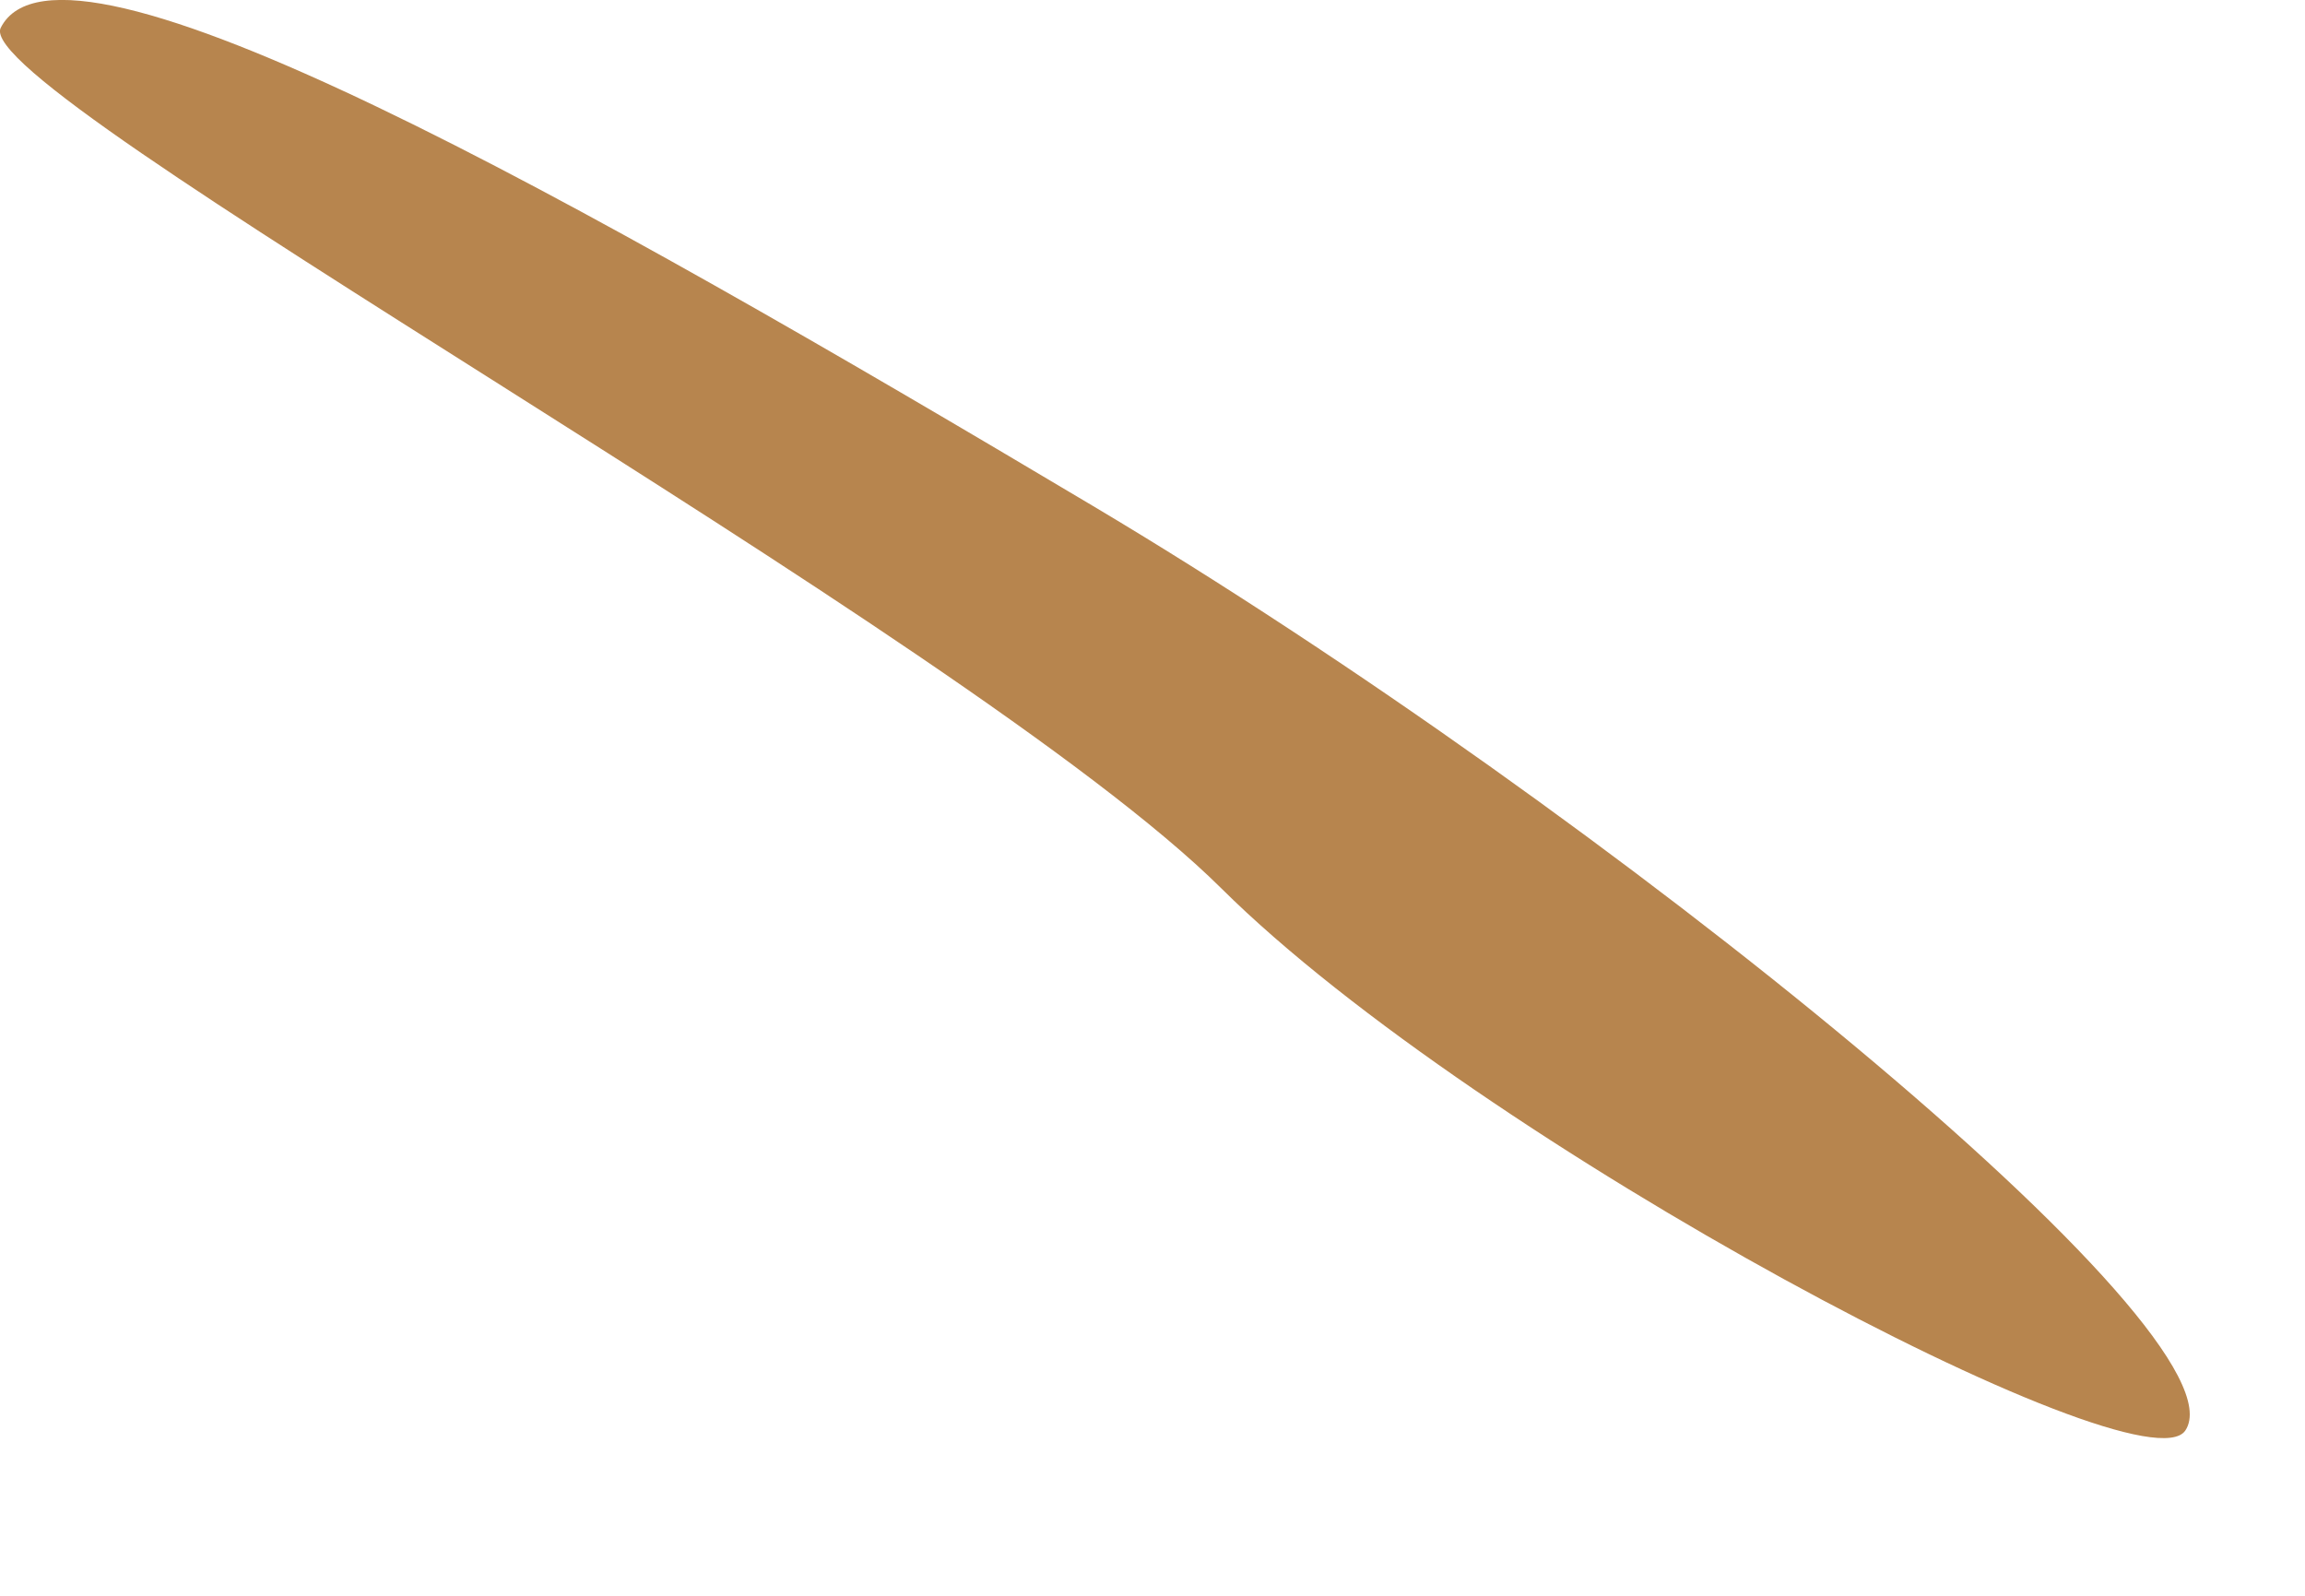
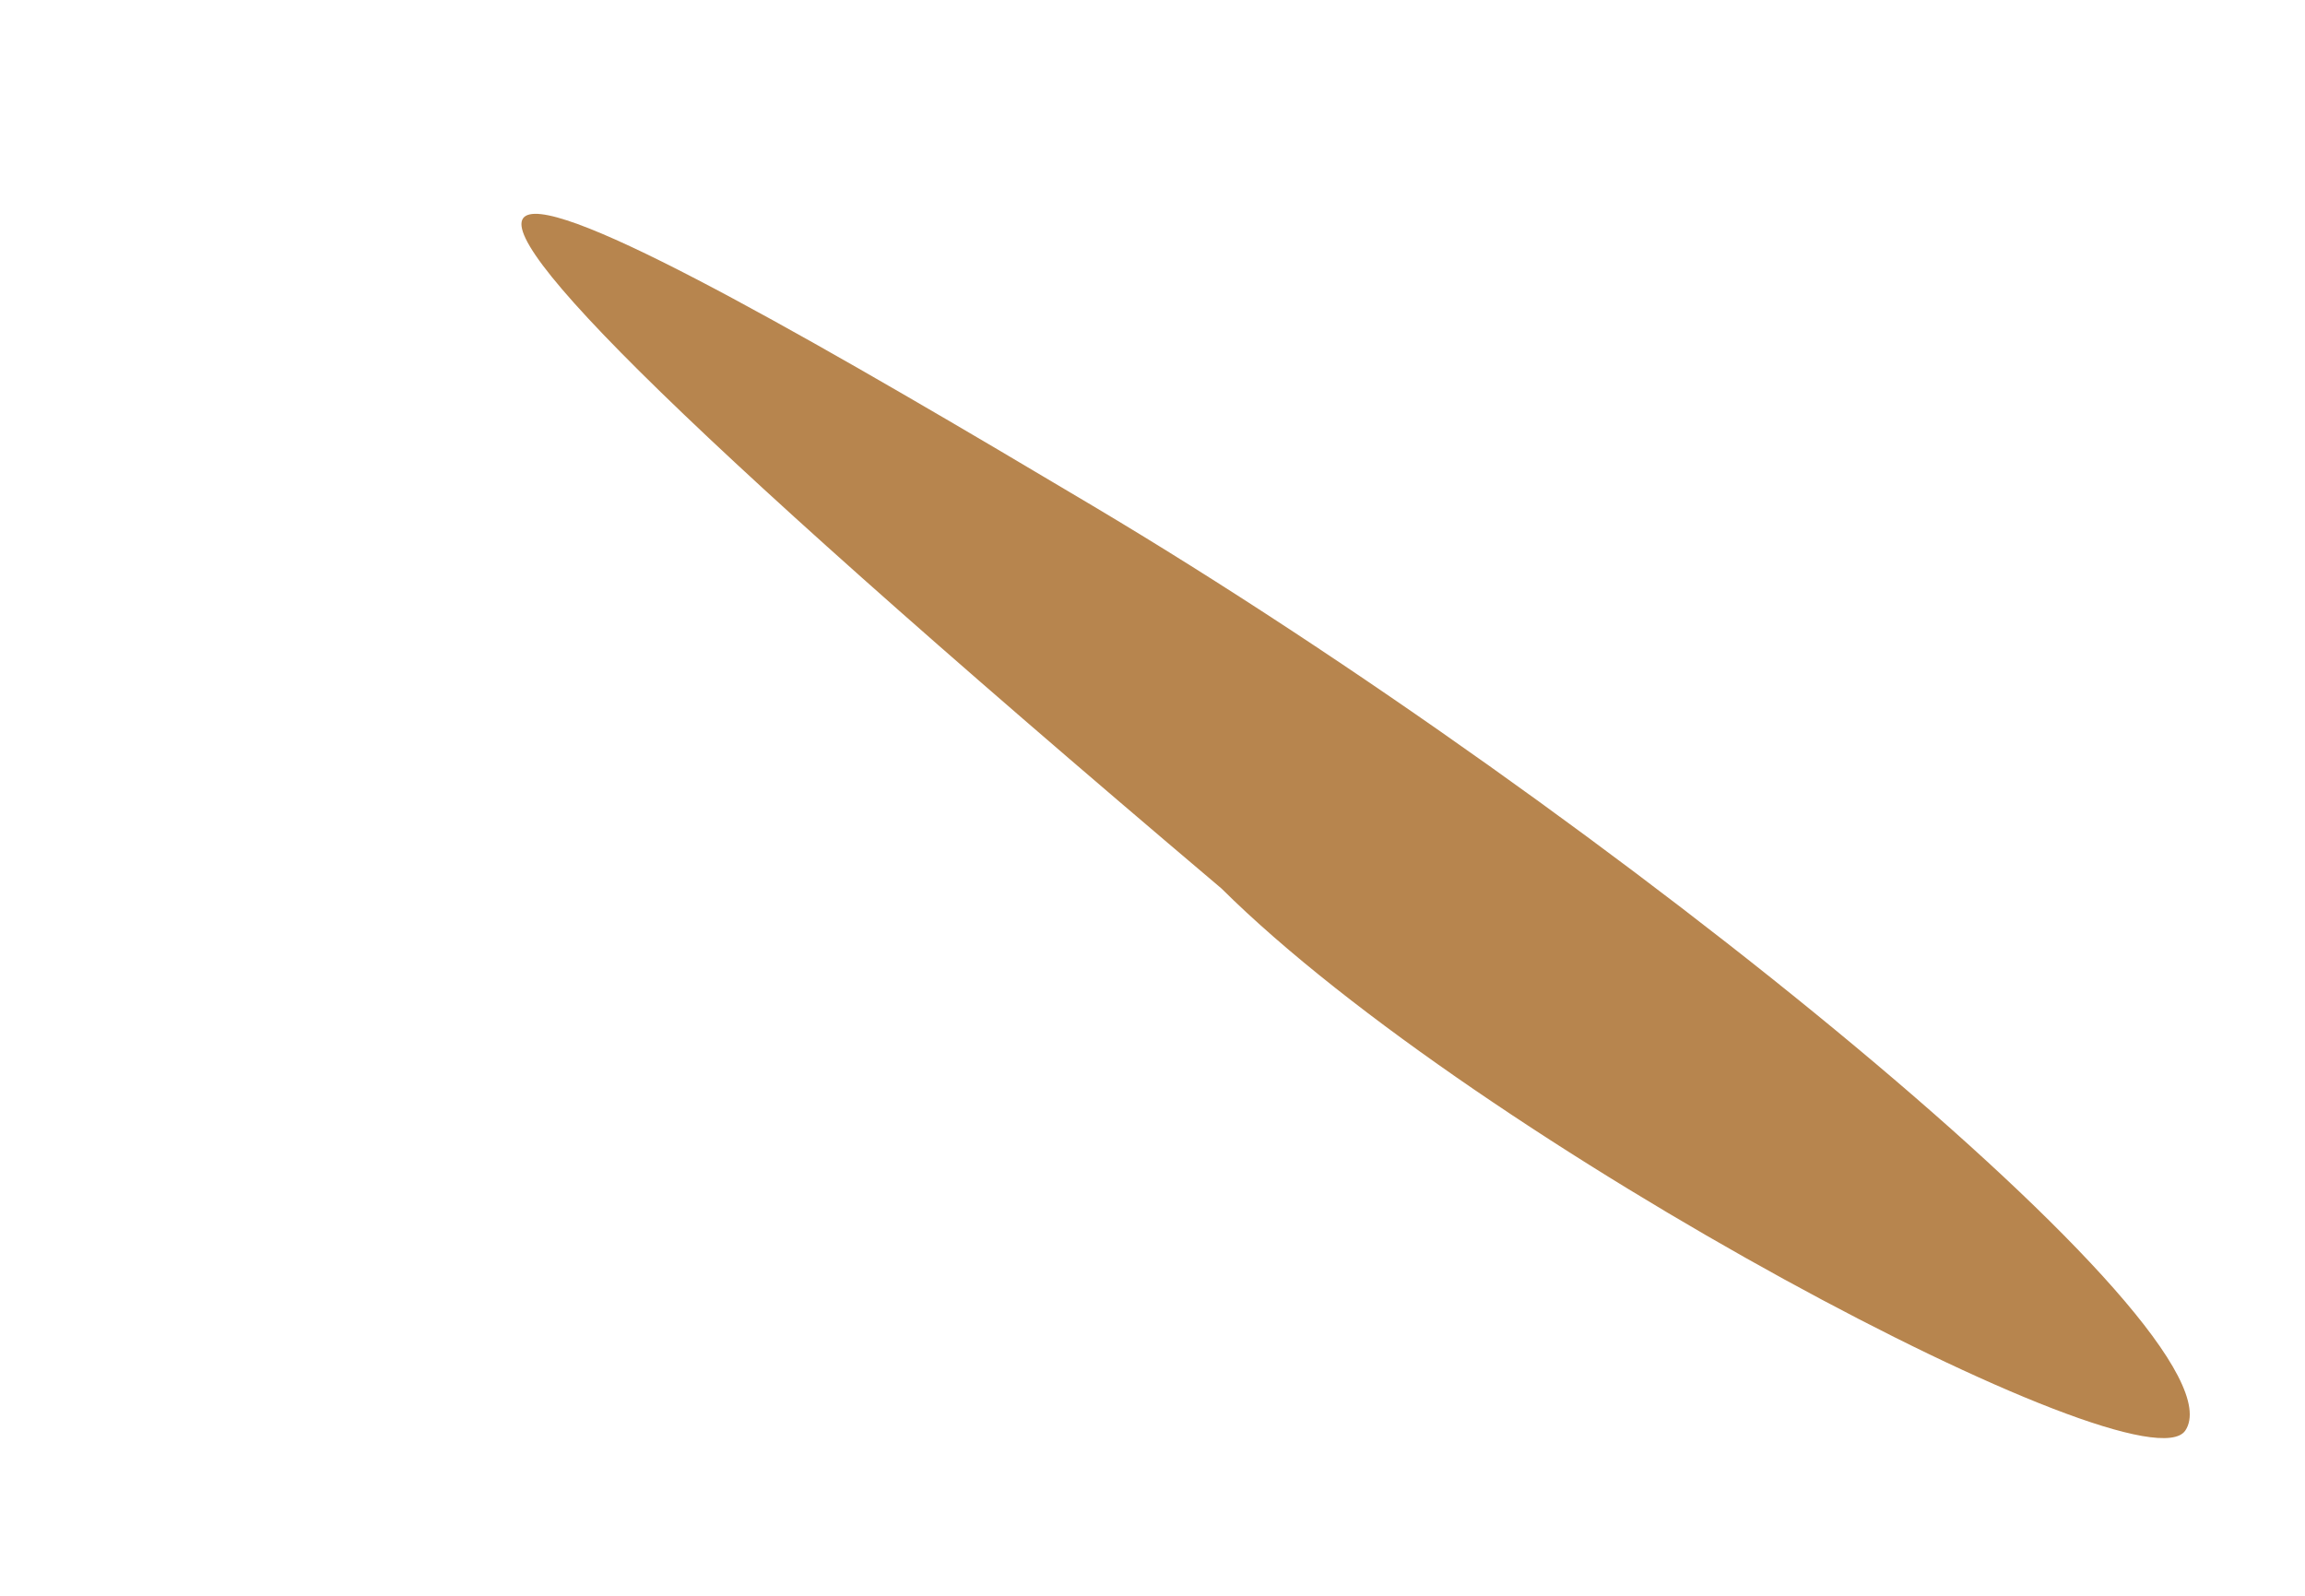
<svg xmlns="http://www.w3.org/2000/svg" fill="none" height="100%" overflow="visible" preserveAspectRatio="none" style="display: block;" viewBox="0 0 13 9" width="100%">
-   <path d="M6.889 5.011C5.44 3.573 -0.177 0.517 0.004 0.157C0.348 -0.525 3.266 1.128 6.165 2.854C9.064 4.58 12.687 7.528 12.325 8.068C12.083 8.427 8.339 6.45 6.889 5.011Z" fill="#B7854E" id="Vector 92" />
+   <path d="M6.889 5.011C0.348 -0.525 3.266 1.128 6.165 2.854C9.064 4.58 12.687 7.528 12.325 8.068C12.083 8.427 8.339 6.45 6.889 5.011Z" fill="#B7854E" id="Vector 92" />
</svg>